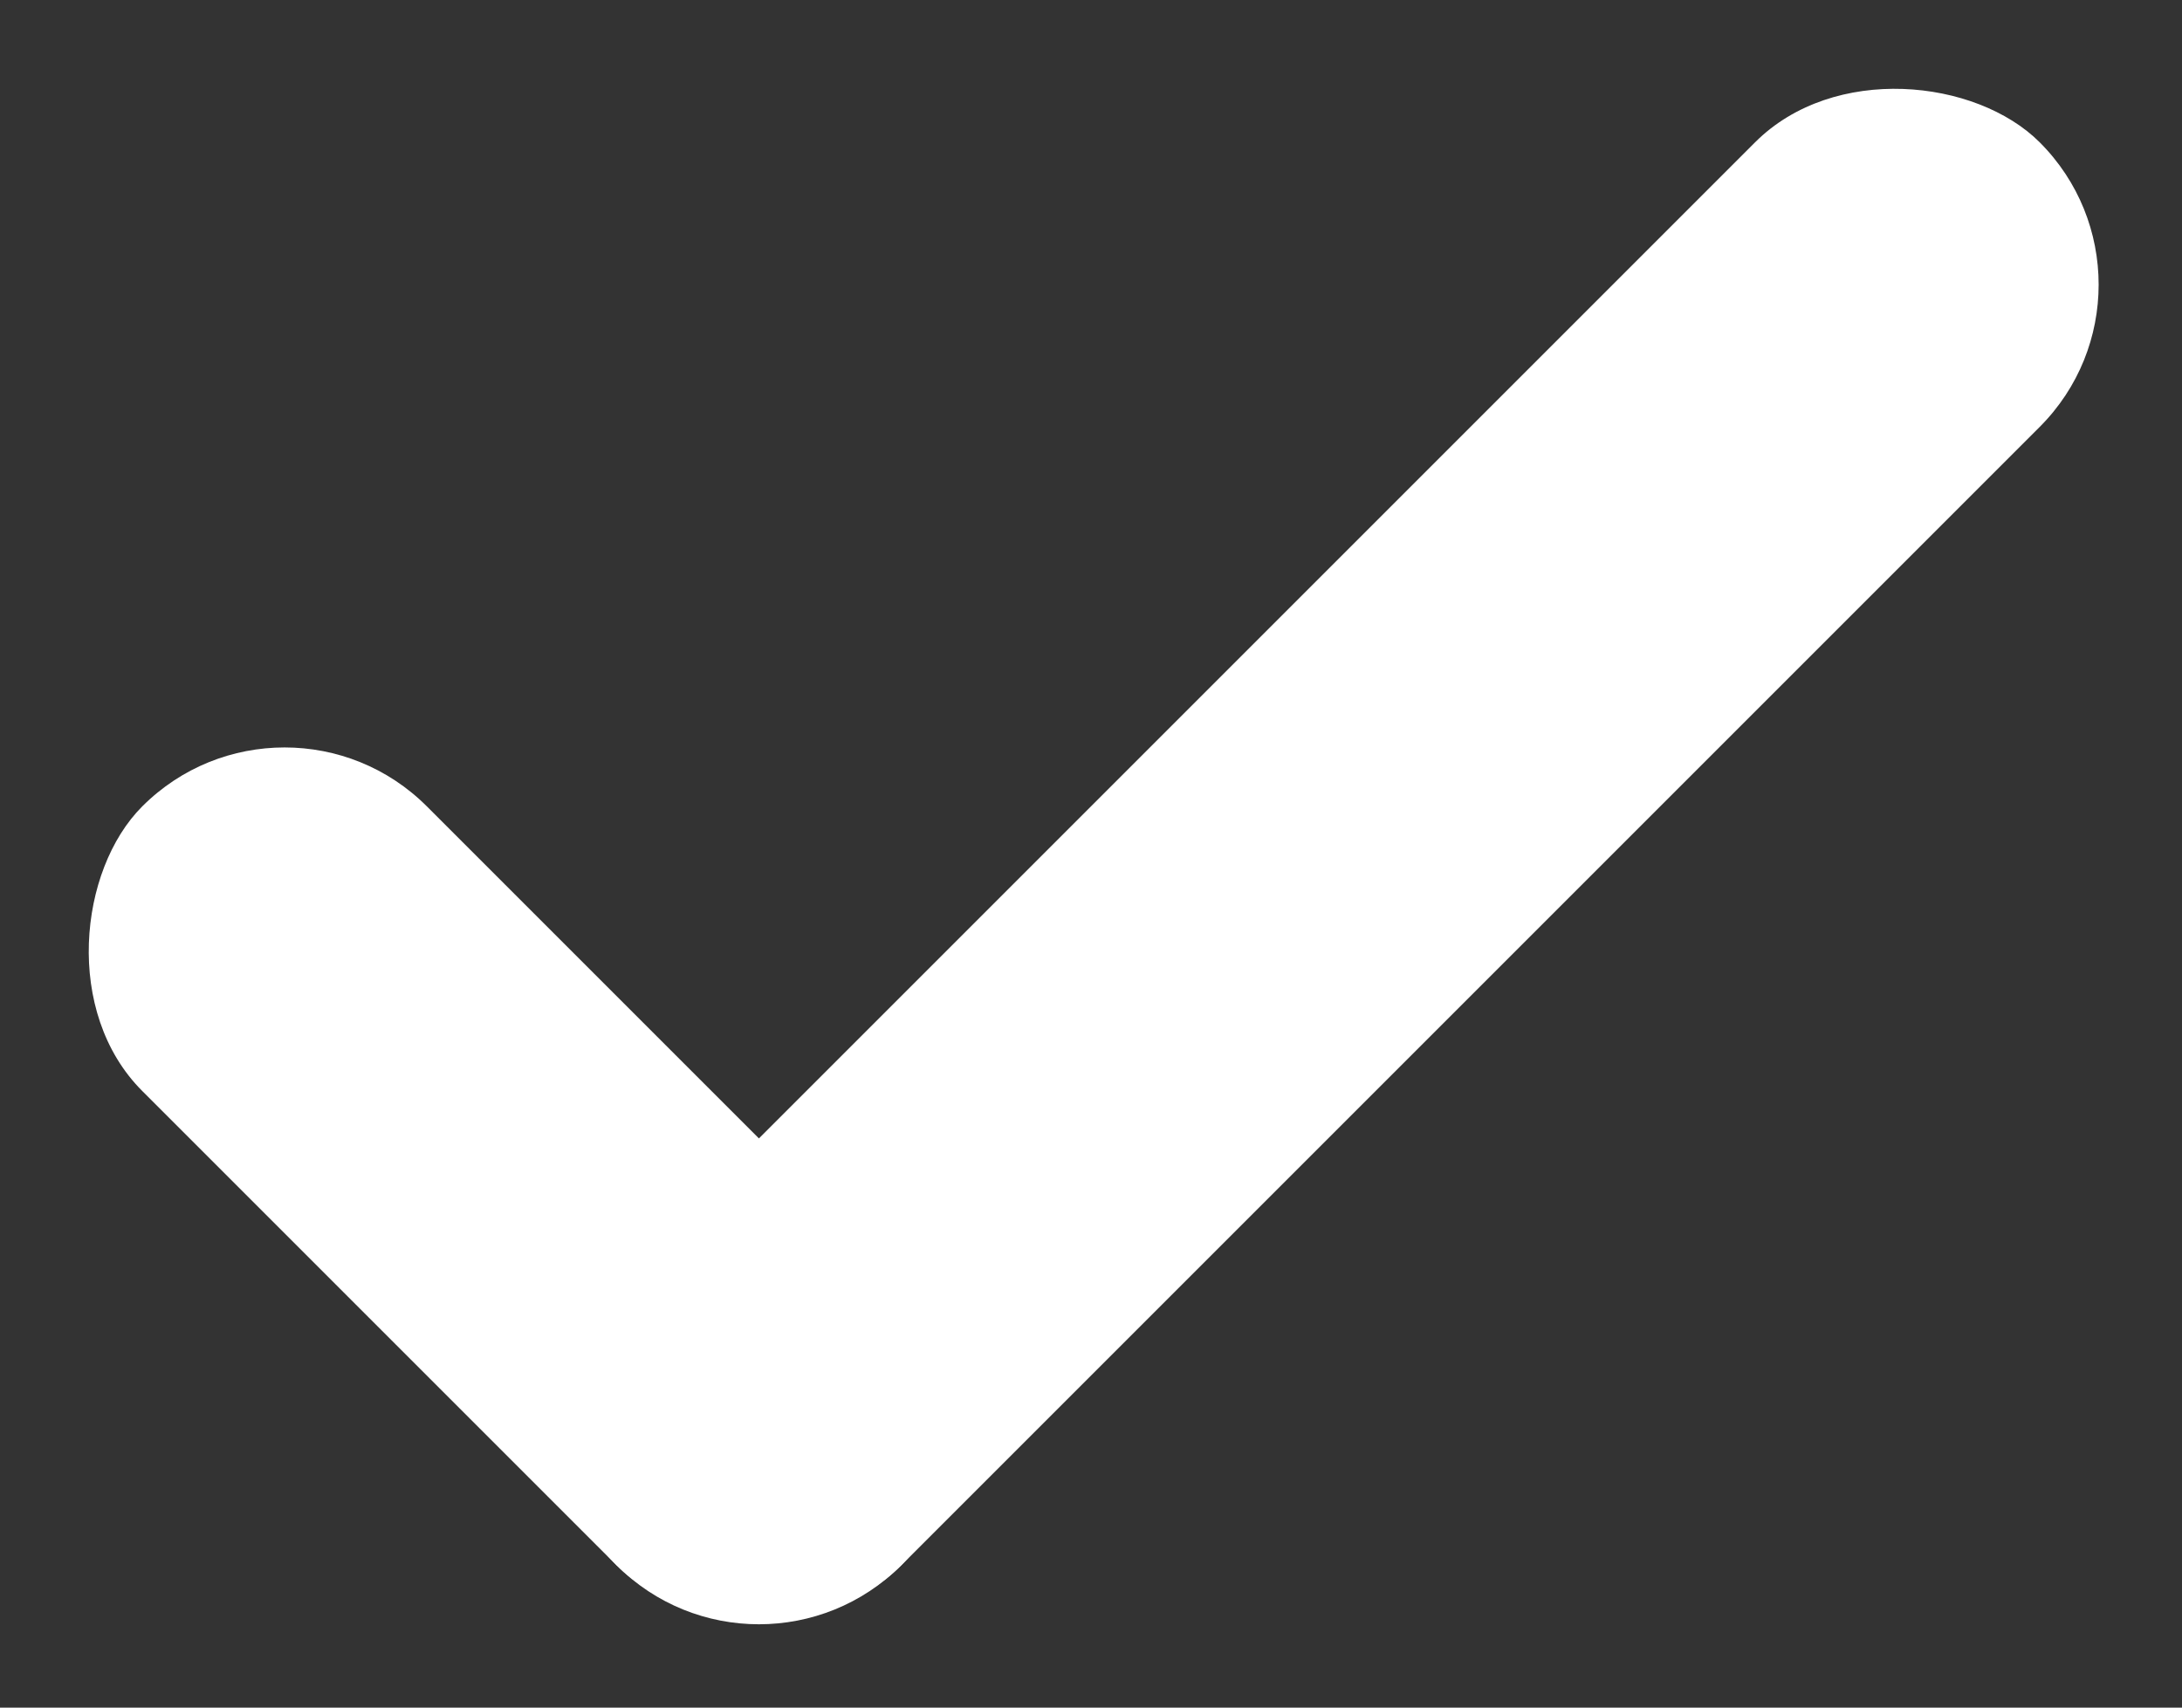
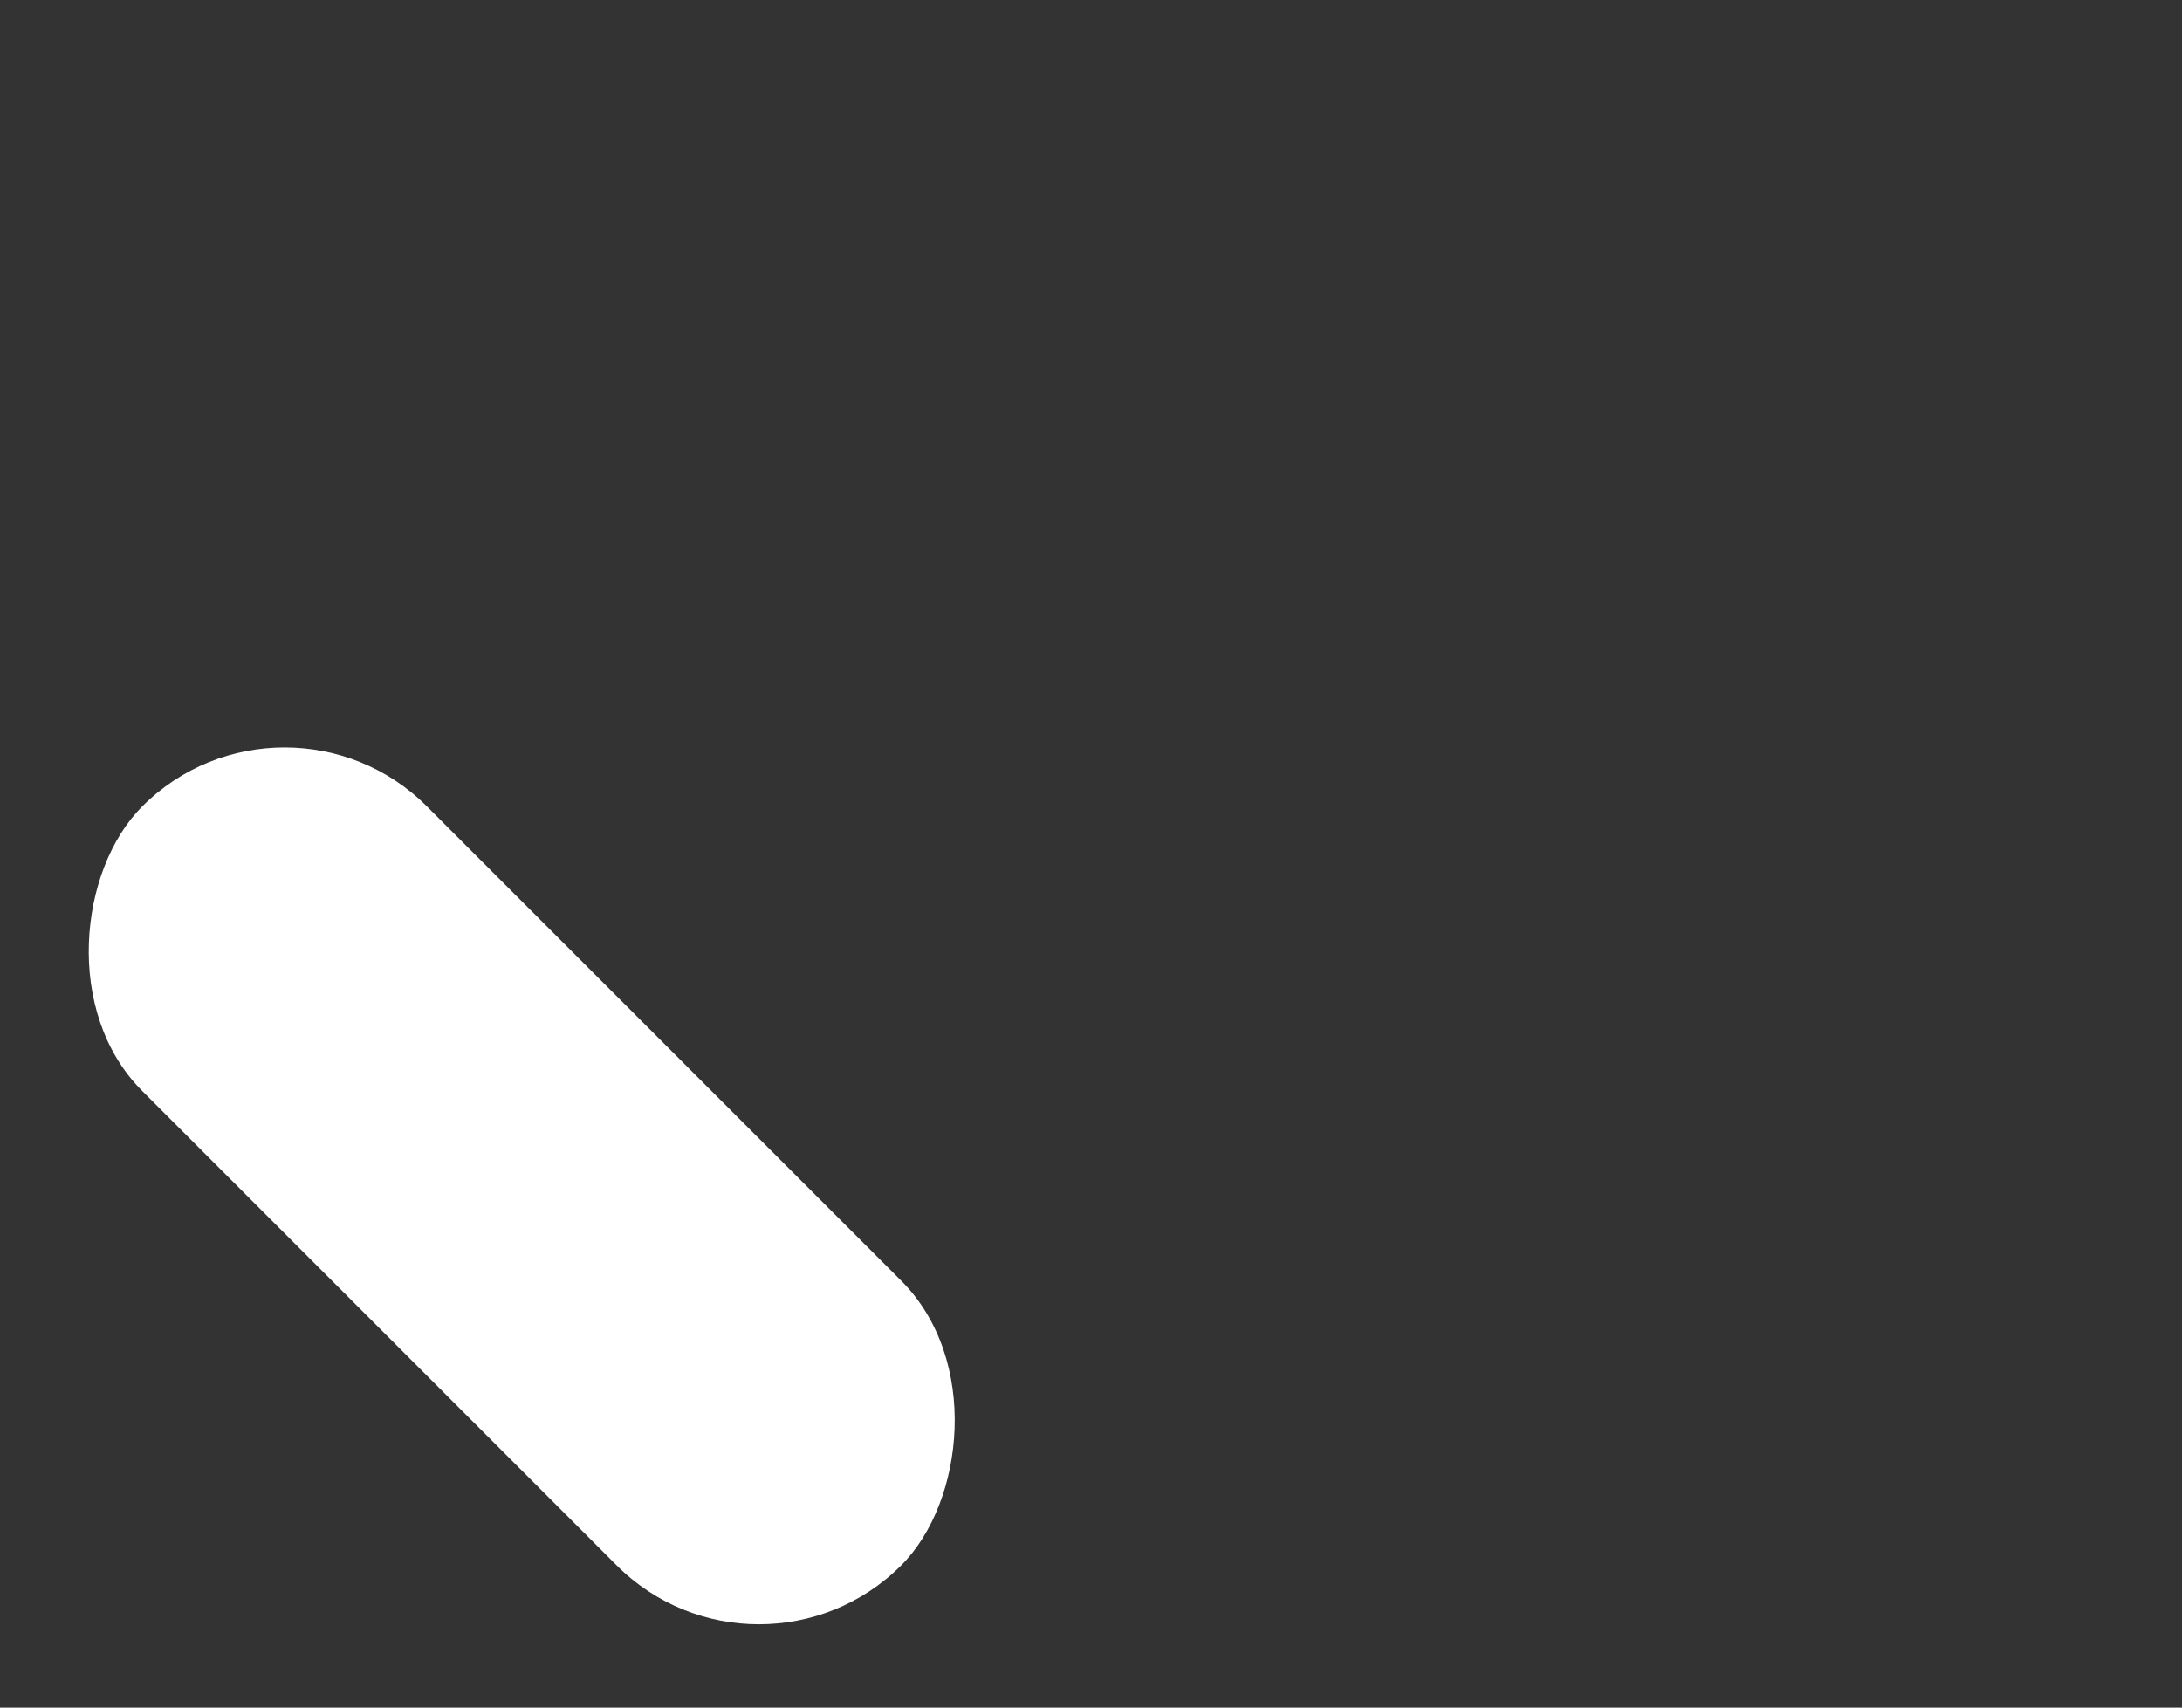
<svg xmlns="http://www.w3.org/2000/svg" width="16.263" height="12.728" viewBox="0 0 16.263 12.728">
  <rect x="0" y="0" width="16.263" height="12.728" fill="#333333" stroke="none" />
  <g id="グループ_1000" data-name="グループ 1000" transform="translate(-1083.288 -66.468) rotate(-45)">
-     <rect id="長方形_1443" data-name="長方形 1443" width="15" height="3" rx="1.5" transform="translate(714 823)" fill="#fff" />
    <rect id="長方形_1444" data-name="長方形 1444" width="8" height="3" rx="1.5" transform="translate(714 826) rotate(-90)" fill="#fff" />
  </g>
</svg>